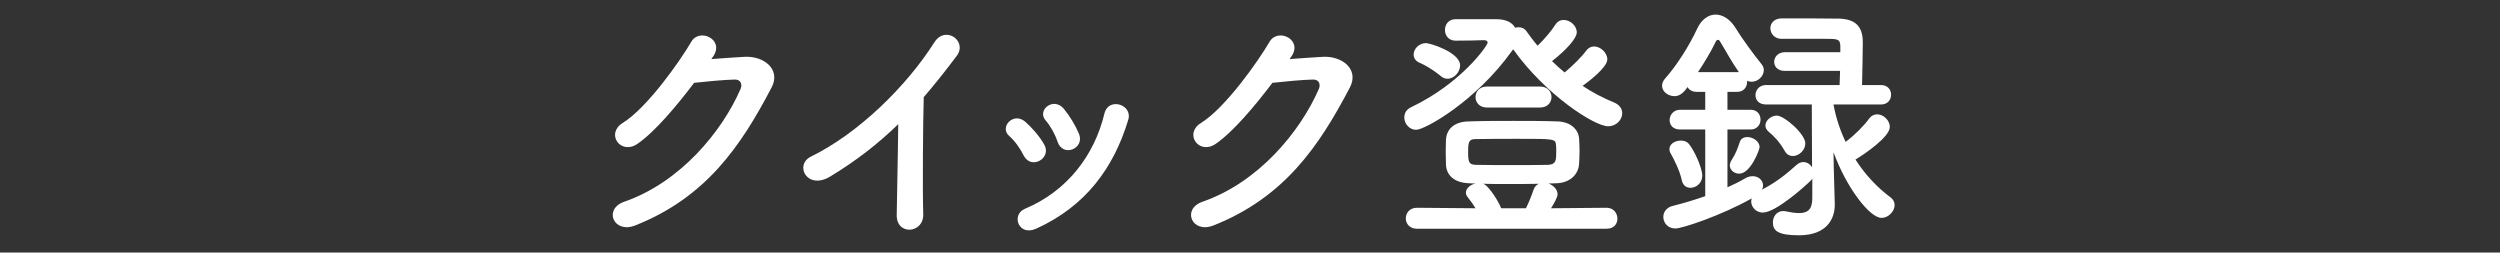
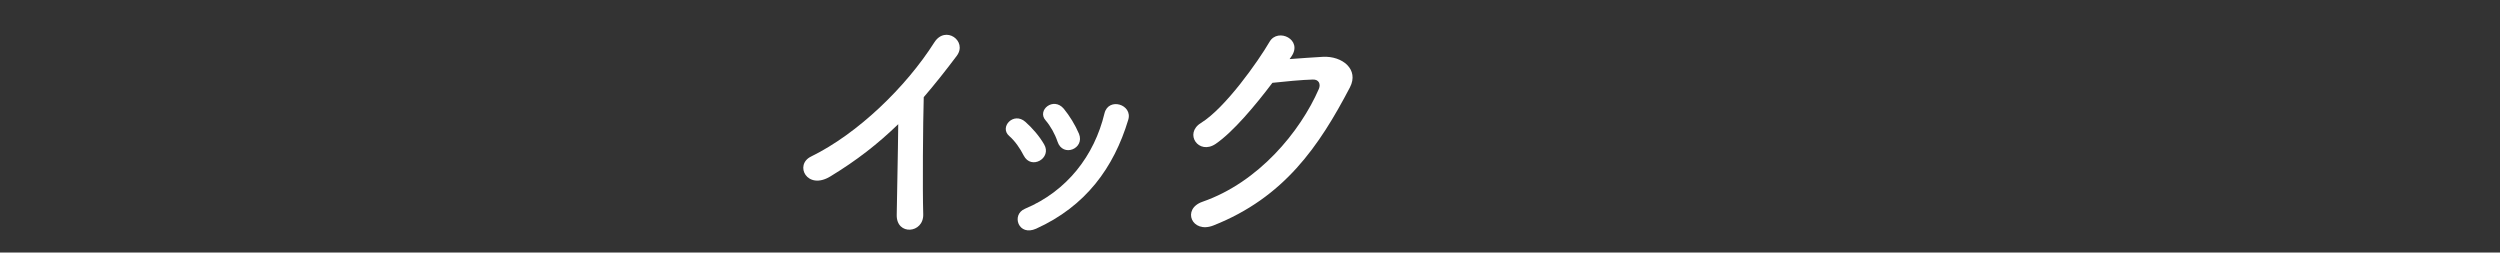
<svg xmlns="http://www.w3.org/2000/svg" version="1.1" id="レイヤー_1" x="0px" y="0px" viewBox="0 0 396 40" style="enable-background:new 0 0 396 40;" xml:space="preserve">
  <rect x="0" y="0" width="396" height="40" fill="#333333" stroke="none" />
  <style type="text/css">
	.st0{fill:#FFFFFF;}
</style>
  <g>
-     <path class="st0" d="M112.67,9.36c1.72-0.12,3.68-0.28,5.28-0.36c3.08-0.16,5.76,2,4.28,4.84c-4.88,9.32-10.4,17.44-21.64,21.88   c-3.4,1.32-5.04-2.6-1.72-3.76c8.88-3.08,15.48-11.08,18.44-17.88c0.32-0.76,0-1.52-0.96-1.48c-1.68,0.04-4.6,0.32-6.4,0.52   c-2.72,3.6-6.24,7.8-9,9.68c-2.68,1.8-5.04-1.64-2.32-3.32c3.84-2.36,9.04-9.72,10.88-12.88c1.32-2.24,5.32-0.32,3.44,2.36   L112.67,9.36z" />
    <path class="st0" d="M131.52,27.95c-3.68,2.24-5.76-1.84-3.04-3.16c7.36-3.6,15-10.96,19.52-18.08c1.76-2.76,5.28-0.2,3.56,2.12   c-1.8,2.4-3.52,4.56-5.24,6.56c-0.12,4.08-0.2,14.56-0.08,18.56c0.08,3.04-4.24,3.4-4.2,0.12c0.04-3.2,0.2-9.72,0.24-14.4   C139.11,22.75,135.68,25.43,131.52,27.95z" />
    <path class="st0" d="M162.15,24.63c-0.56-1.12-1.4-2.32-2.28-3.08c-1.64-1.4,0.68-3.92,2.56-2.24c1.08,0.96,2.2,2.24,2.96,3.56   C166.67,25.03,163.35,26.99,162.15,24.63z M161.35,35.47c-0.36-0.84-0.12-1.92,1-2.4c6.68-2.8,11-8.44,12.6-15.12   c0.64-2.6,4.52-1.4,3.76,1.04c-2.28,7.56-6.72,13.68-14.6,17.24C162.75,36.83,161.75,36.35,161.35,35.47z M167.51,22.43   c-0.4-1.2-1.12-2.48-1.88-3.36c-1.44-1.6,1.24-3.8,2.88-1.84c0.92,1.12,1.8,2.56,2.4,3.96C171.87,23.55,168.35,24.99,167.51,22.43z   " />
    <path class="st0" d="M204.27,9.36c1.72-0.12,3.68-0.28,5.28-0.36c3.08-0.16,5.76,2,4.28,4.84c-4.88,9.32-10.4,17.44-21.64,21.88   c-3.4,1.32-5.04-2.6-1.72-3.76c8.88-3.08,15.48-11.08,18.44-17.88c0.32-0.76,0-1.52-0.96-1.48c-1.68,0.04-4.6,0.32-6.4,0.52   c-2.72,3.6-6.24,7.8-9,9.68c-2.68,1.8-5.04-1.64-2.32-3.32c3.84-2.36,9.04-9.72,10.88-12.88c1.32-2.24,5.32-0.32,3.44,2.36   L204.27,9.36z" />
-     <path class="st0" d="M230.6,3.04c0.52,0,1,0,1.44,0c1.24,0,2.2,0,3.44,0c0.44,0,0.92,0,1.48,0c1.68,0,2.6,0.56,3.04,1.36   c0.2-0.08,0.36-0.08,0.56-0.08c0.44,0,0.92,0.16,1.24,0.64c0.56,0.76,1.12,1.56,1.76,2.28c1.08-1.04,2.16-2.32,2.8-3.32   c0.36-0.56,0.84-0.76,1.32-0.76c1.04,0,2.08,0.92,2.08,1.96c0,0.92-1.56,2.72-3.92,4.56c0.64,0.64,1.32,1.24,2,1.8   c1.28-1.08,2.68-2.44,3.4-3.44c0.36-0.48,0.8-0.68,1.28-0.68c1,0,2.08,1,2.08,2.04c0,1.28-2.96,3.52-3.92,4.2   c1.56,1.04,3.24,1.92,5,2.64c0.88,0.36,1.28,1.04,1.28,1.68c0,1.04-0.92,2.08-2.24,2.08c-2.16,0-9.92-5-15.04-12.2   c-0.04,0.08-0.12,0.2-0.2,0.28c-5.72,8-13.8,12.48-15.16,12.48c-1.08,0-1.88-0.96-1.88-1.96c0-0.64,0.32-1.28,1.12-1.64   c7.96-3.8,12.08-9.76,12.08-10.2c0-0.28-0.24-0.4-0.64-0.4c-1.48,0.04-2.16,0.08-4.44,0.08c-1.12,0-1.68-0.84-1.68-1.68   c0-0.88,0.56-1.72,1.68-1.72H230.6z M224.44,36.23c-1.16,0-1.76-0.8-1.76-1.64s0.6-1.68,1.76-1.68l9.28,0.08   c-0.36-0.6-0.76-1.16-1.24-1.76c-0.2-0.24-0.28-0.48-0.28-0.72c0-0.68,0.72-1.28,1.52-1.44l-1-0.04c-2.4-0.08-3.6-1.28-3.68-2.96   c0-0.56-0.04-1.28-0.04-2.04c0-0.72,0.04-1.44,0.04-1.92c0.08-1.4,1.04-2.84,3.64-2.88c2.32-0.08,4.68-0.08,7-0.08   c2.32,0,4.68,0,6.96,0.08c2.2,0.04,3.36,1.32,3.48,2.64c0.04,0.52,0.08,1.28,0.08,2.04c0,0.76-0.04,1.56-0.08,2.12   c-0.12,1.6-1.44,2.96-3.64,3l-1.2,0.04c0.76,0.28,1.44,0.92,1.44,1.72c0,0.44-0.6,1.52-1.04,2.2l8.8-0.08   c1.12,0,1.72,0.88,1.72,1.72c0,0.8-0.52,1.6-1.72,1.6H224.44z M228.24,12.07c-1.28-1.08-2.68-1.84-3.36-2.12s-0.96-0.8-0.96-1.32   c0-0.88,0.84-1.8,1.96-1.8c0.68,0,5.4,1.48,5.4,3.52c0,1.08-0.96,2.12-2,2.12C228.92,12.47,228.56,12.35,228.24,12.07z    M246.51,24.07c0-0.44,0-0.92-0.04-1.12c-0.08-0.96-0.32-0.96-6-0.96c-2.28,0-4.68,0-6.68,0.04c-1.12,0-1.24,0.4-1.24,2.04   c0,1.6,0.12,2.04,1.28,2.04c1.68,0.04,3.68,0.04,5.68,0.04c2,0,4.04,0,5.76-0.04C246.47,26.03,246.51,25.39,246.51,24.07z    M235.52,17.03c-1.2,0-1.8-0.84-1.8-1.64c0-0.84,0.6-1.68,1.8-1.68h8.44c1.2,0,1.8,0.84,1.8,1.68c0,0.8-0.6,1.64-1.8,1.64H235.52z    M241.71,32.99c0.48-0.96,0.92-2.08,1.2-2.92c0.16-0.48,0.48-0.8,0.84-0.96c-1.72,0.04-3.4,0.04-5.12,0.04   c-1.24,0-2.52,0-3.76-0.04c0.16,0.04,0.36,0.12,0.48,0.24c0.72,0.6,1.92,2.36,2.44,3.64H241.71z" />
-     <path class="st0" d="M287.07,28.27c-0.08,0.16-0.2,0.32-0.36,0.44c-0.56,0.56-5.36,4.96-7.48,4.96c-1.08,0-1.84-0.88-1.84-1.76   c0-0.16,0.04-0.32,0.08-0.48c-4.84,2.72-11,4.76-12.08,4.76c-1.24,0-1.92-0.92-1.92-1.84c0-0.72,0.48-1.48,1.44-1.72   c1.92-0.48,3.6-1,5.2-1.56V20.51h-4c-1.12,0-1.64-0.72-1.64-1.48c0-0.8,0.6-1.64,1.64-1.64h4v-2.84h-1.36   c-0.72,0-1.2-0.32-1.44-0.76c-0.84,1.24-1.52,1.44-2.08,1.44c-1,0-1.96-0.72-1.96-1.64c0-0.4,0.16-0.8,0.52-1.2   c1.76-1.96,3.76-5.08,5.04-7.84c0.68-1.48,1.8-2.24,2.92-2.24c1.16,0,2.36,0.76,3.24,2.24c0.92,1.52,2.8,4.08,4,5.56   c0.28,0.32,0.4,0.68,0.4,1c0,0.96-0.92,1.84-1.92,1.84c-0.24,0-0.48-0.04-0.72-0.16c0,0.04,0,0.12,0,0.16c0,0.8-0.52,1.6-1.56,1.6   h-1.56v2.84h3.68c1.04,0,1.56,0.76,1.56,1.56c0,0.76-0.52,1.56-1.56,1.56h-3.68v9.16c1-0.44,1.96-0.92,2.84-1.44   c0.4-0.24,0.8-0.32,1.16-0.32c0.92,0,1.64,0.64,1.64,1.48c0,0.2-0.04,0.4-0.16,0.64c2.04-1.04,3.76-2.36,5.48-3.92   c0.36-0.32,0.72-0.44,1.08-0.44c0.56,0,1.08,0.36,1.36,0.84l-0.04-9.96h-7.24c-1.16,0-1.68-0.72-1.68-1.48c0-0.8,0.6-1.6,1.68-1.6   h11.64c0-0.64,0.08-1.44,0.08-2.24h-8.76c-1.16,0-1.68-0.72-1.68-1.44s0.6-1.52,1.68-1.52h8.8v-1c-0.04-1.12-0.44-1.12-2.56-1.12   c-1.6,0-4.04,0-5.56,0c-0.6,0-1.04,0-1.28,0c-1.04-0.04-1.68-0.84-1.68-1.68c0-0.8,0.6-1.56,1.84-1.56c1.96,0,7.28,0,9.04,0.04   c2.56,0.08,3.76,1.2,3.76,3.76c0,1.52-0.08,4.68-0.12,6.76h3c1.08,0,1.6,0.76,1.6,1.52c0,0.8-0.52,1.56-1.6,1.56h-7.52   c0.36,2,1,4,1.92,5.92c1.4-1.04,2.88-2.52,3.72-3.68c0.36-0.48,0.8-0.68,1.28-0.68c1,0,2,0.96,2,2c0,1.56-3.96,4.28-5.44,5.16   c1.48,2.32,3.4,4.4,5.56,6c0.44,0.32,0.64,0.76,0.64,1.2c0,1-0.96,2.04-2.08,2.04c-1.88,0-5.56-4.8-7.6-10.4l0.04,2.44l0.16,5.72   c0,0.08,0,0.12,0,0.2c0,2.08-1.16,4.8-5.68,4.8c-3.4,0-4.12-0.76-4.12-2.04c0-0.92,0.6-1.8,1.64-1.8c0.12,0,0.24,0,0.36,0.04   c0.76,0.16,1.52,0.28,2.16,0.28c1.24,0,2.08-0.48,2.08-2.32V28.27z M266.4,28.55c-0.32-1.52-1.28-3.4-1.76-4.24   c-0.16-0.24-0.2-0.48-0.2-0.72c0-0.8,0.92-1.32,1.8-1.32c0.48,0,0.92,0.12,1.24,0.48c0.92,1.08,2.16,3.88,2.16,5.08   s-1,1.92-1.88,1.92C267.16,29.75,266.56,29.39,266.4,28.55z M275.44,11.43c-1.16-1.64-2.32-3.8-3-4.88   c-0.08-0.16-0.2-0.24-0.32-0.24s-0.24,0.08-0.32,0.24c-0.8,1.68-1.84,3.36-2.84,4.88H275.44z M274,26.19c0-0.28,0.12-0.6,0.36-0.96   c0.48-0.68,0.92-1.8,1.2-2.68c0.16-0.6,0.68-0.84,1.2-0.84c0.92,0,1.96,0.68,1.96,1.6c0,0.36-1.4,4.2-3.24,4.2   C274.72,27.51,274,26.95,274,26.19z M282.68,23.87c-0.84-1.48-1.8-2.4-2.52-3c-0.36-0.32-0.52-0.64-0.52-1   c0-0.8,0.92-1.56,1.8-1.56c1.2,0,4.52,2.92,4.52,4.4c0,1.08-1,2-1.96,2C283.47,24.71,282.99,24.47,282.68,23.87z" />
  </g>
</svg>